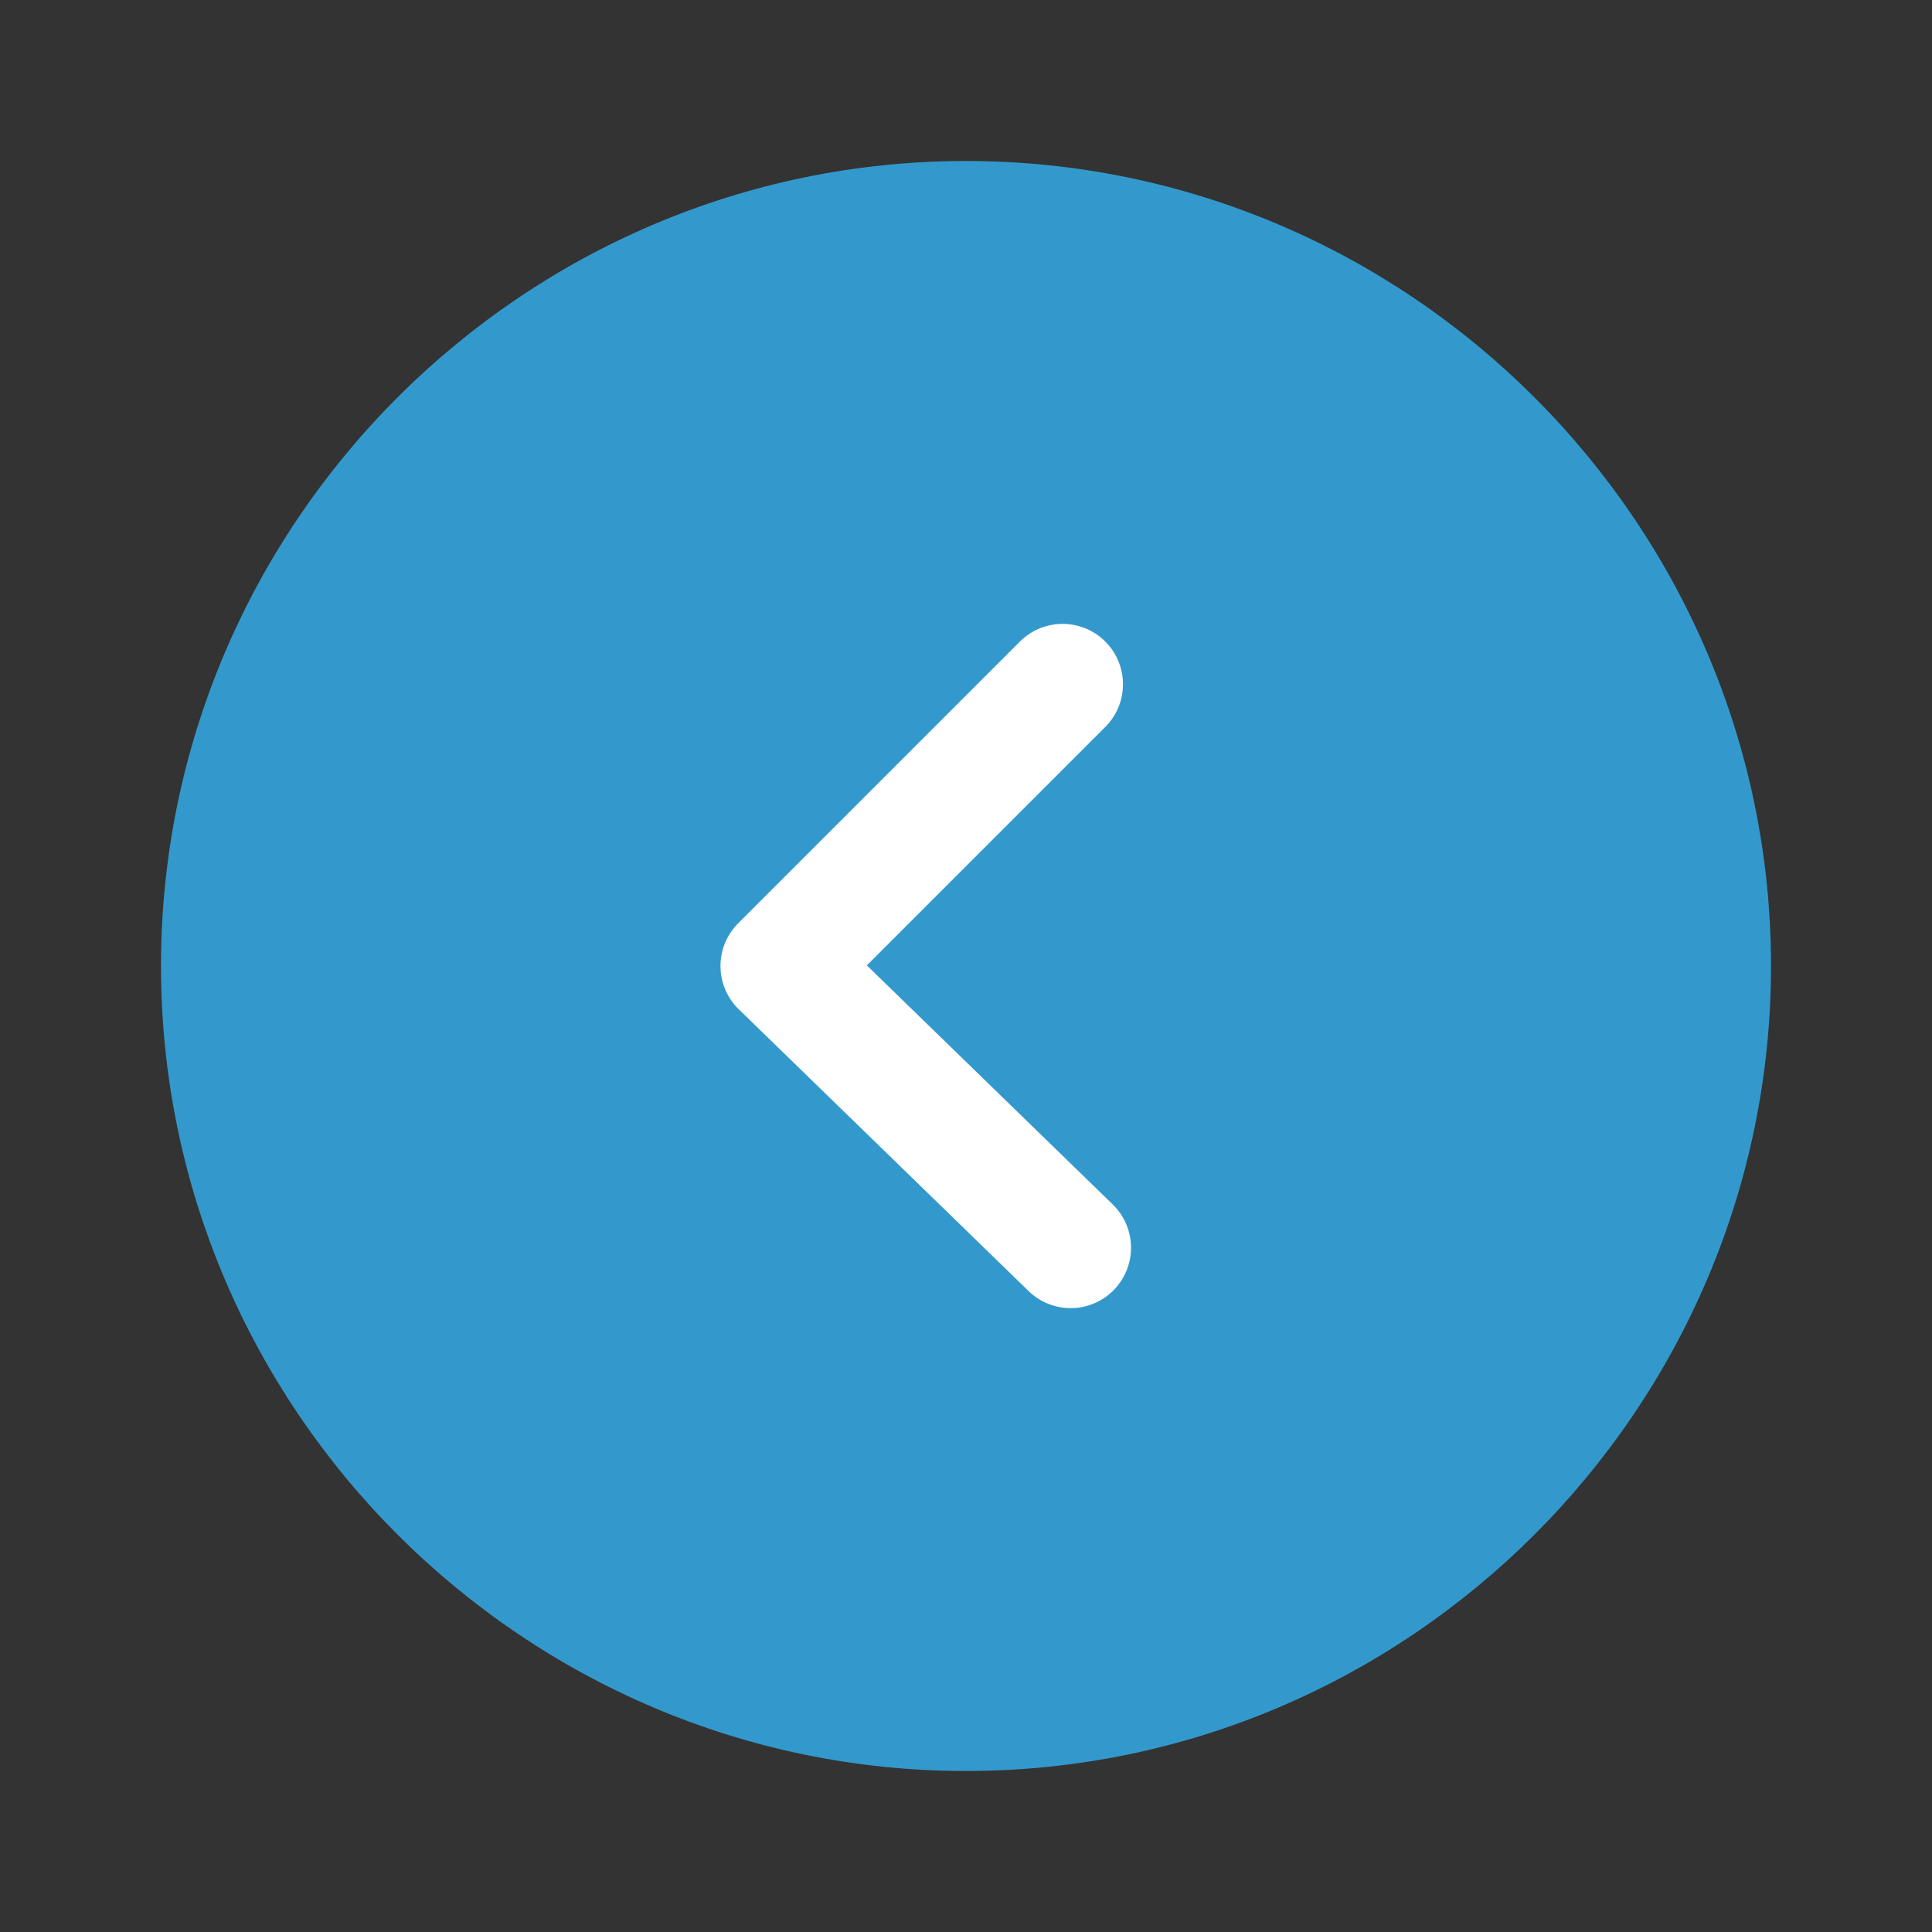
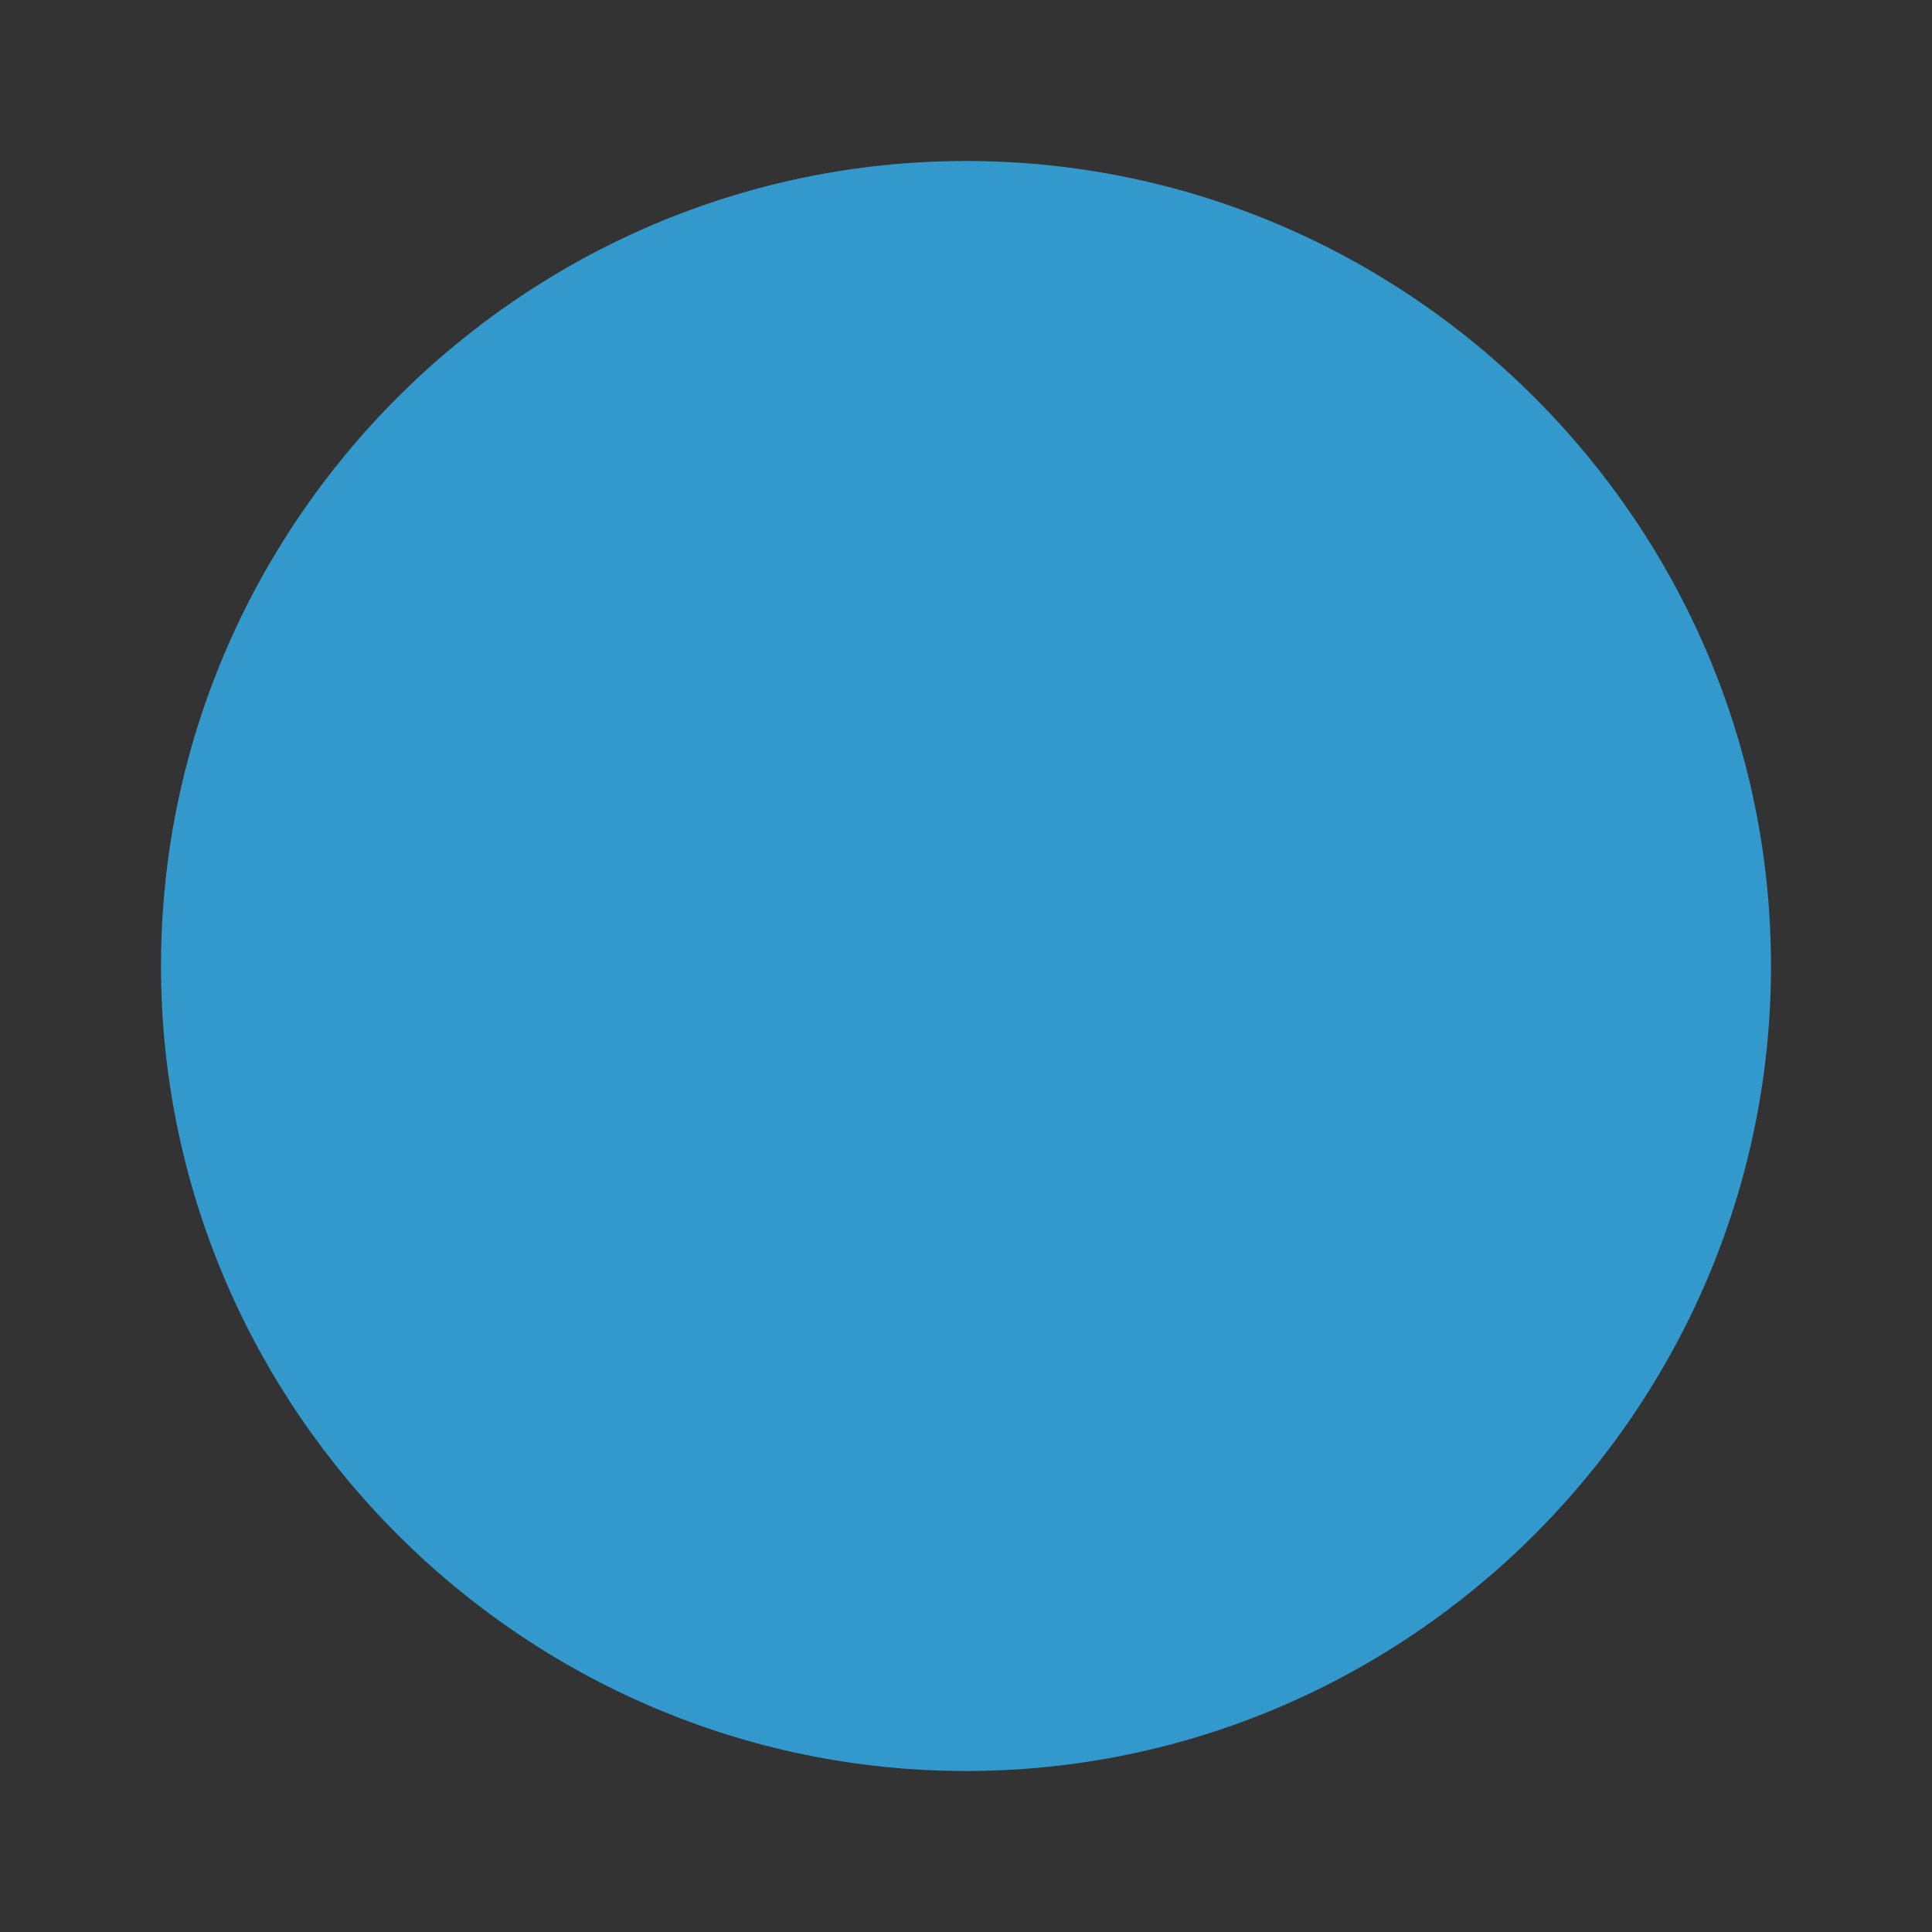
<svg xmlns="http://www.w3.org/2000/svg" id="Слой_1" x="0px" y="0px" viewBox="0 0 24 24" style="enable-background:new 0 0 24 24;" xml:space="preserve">
  <rect x="0" y="0" width="24" height="24" fill="#333333" stroke="none" />
  <style type="text/css"> .st0{fill:#3399CC;} .st1{fill:none;stroke:#FFFFFF;stroke-width:1.5;stroke-linecap:round;stroke-linejoin:round;} </style>
  <path class="st0" d="M12,22c5.5,0,10-4.5,10-10c0-5.5-4.5-10-10-10C6.5,2,2,6.5,2,12C2,17.5,6.5,22,12,22z" />
-   <path class="st1" d="M13.3,15.5L9.7,12l3.5-3.5" />
</svg>